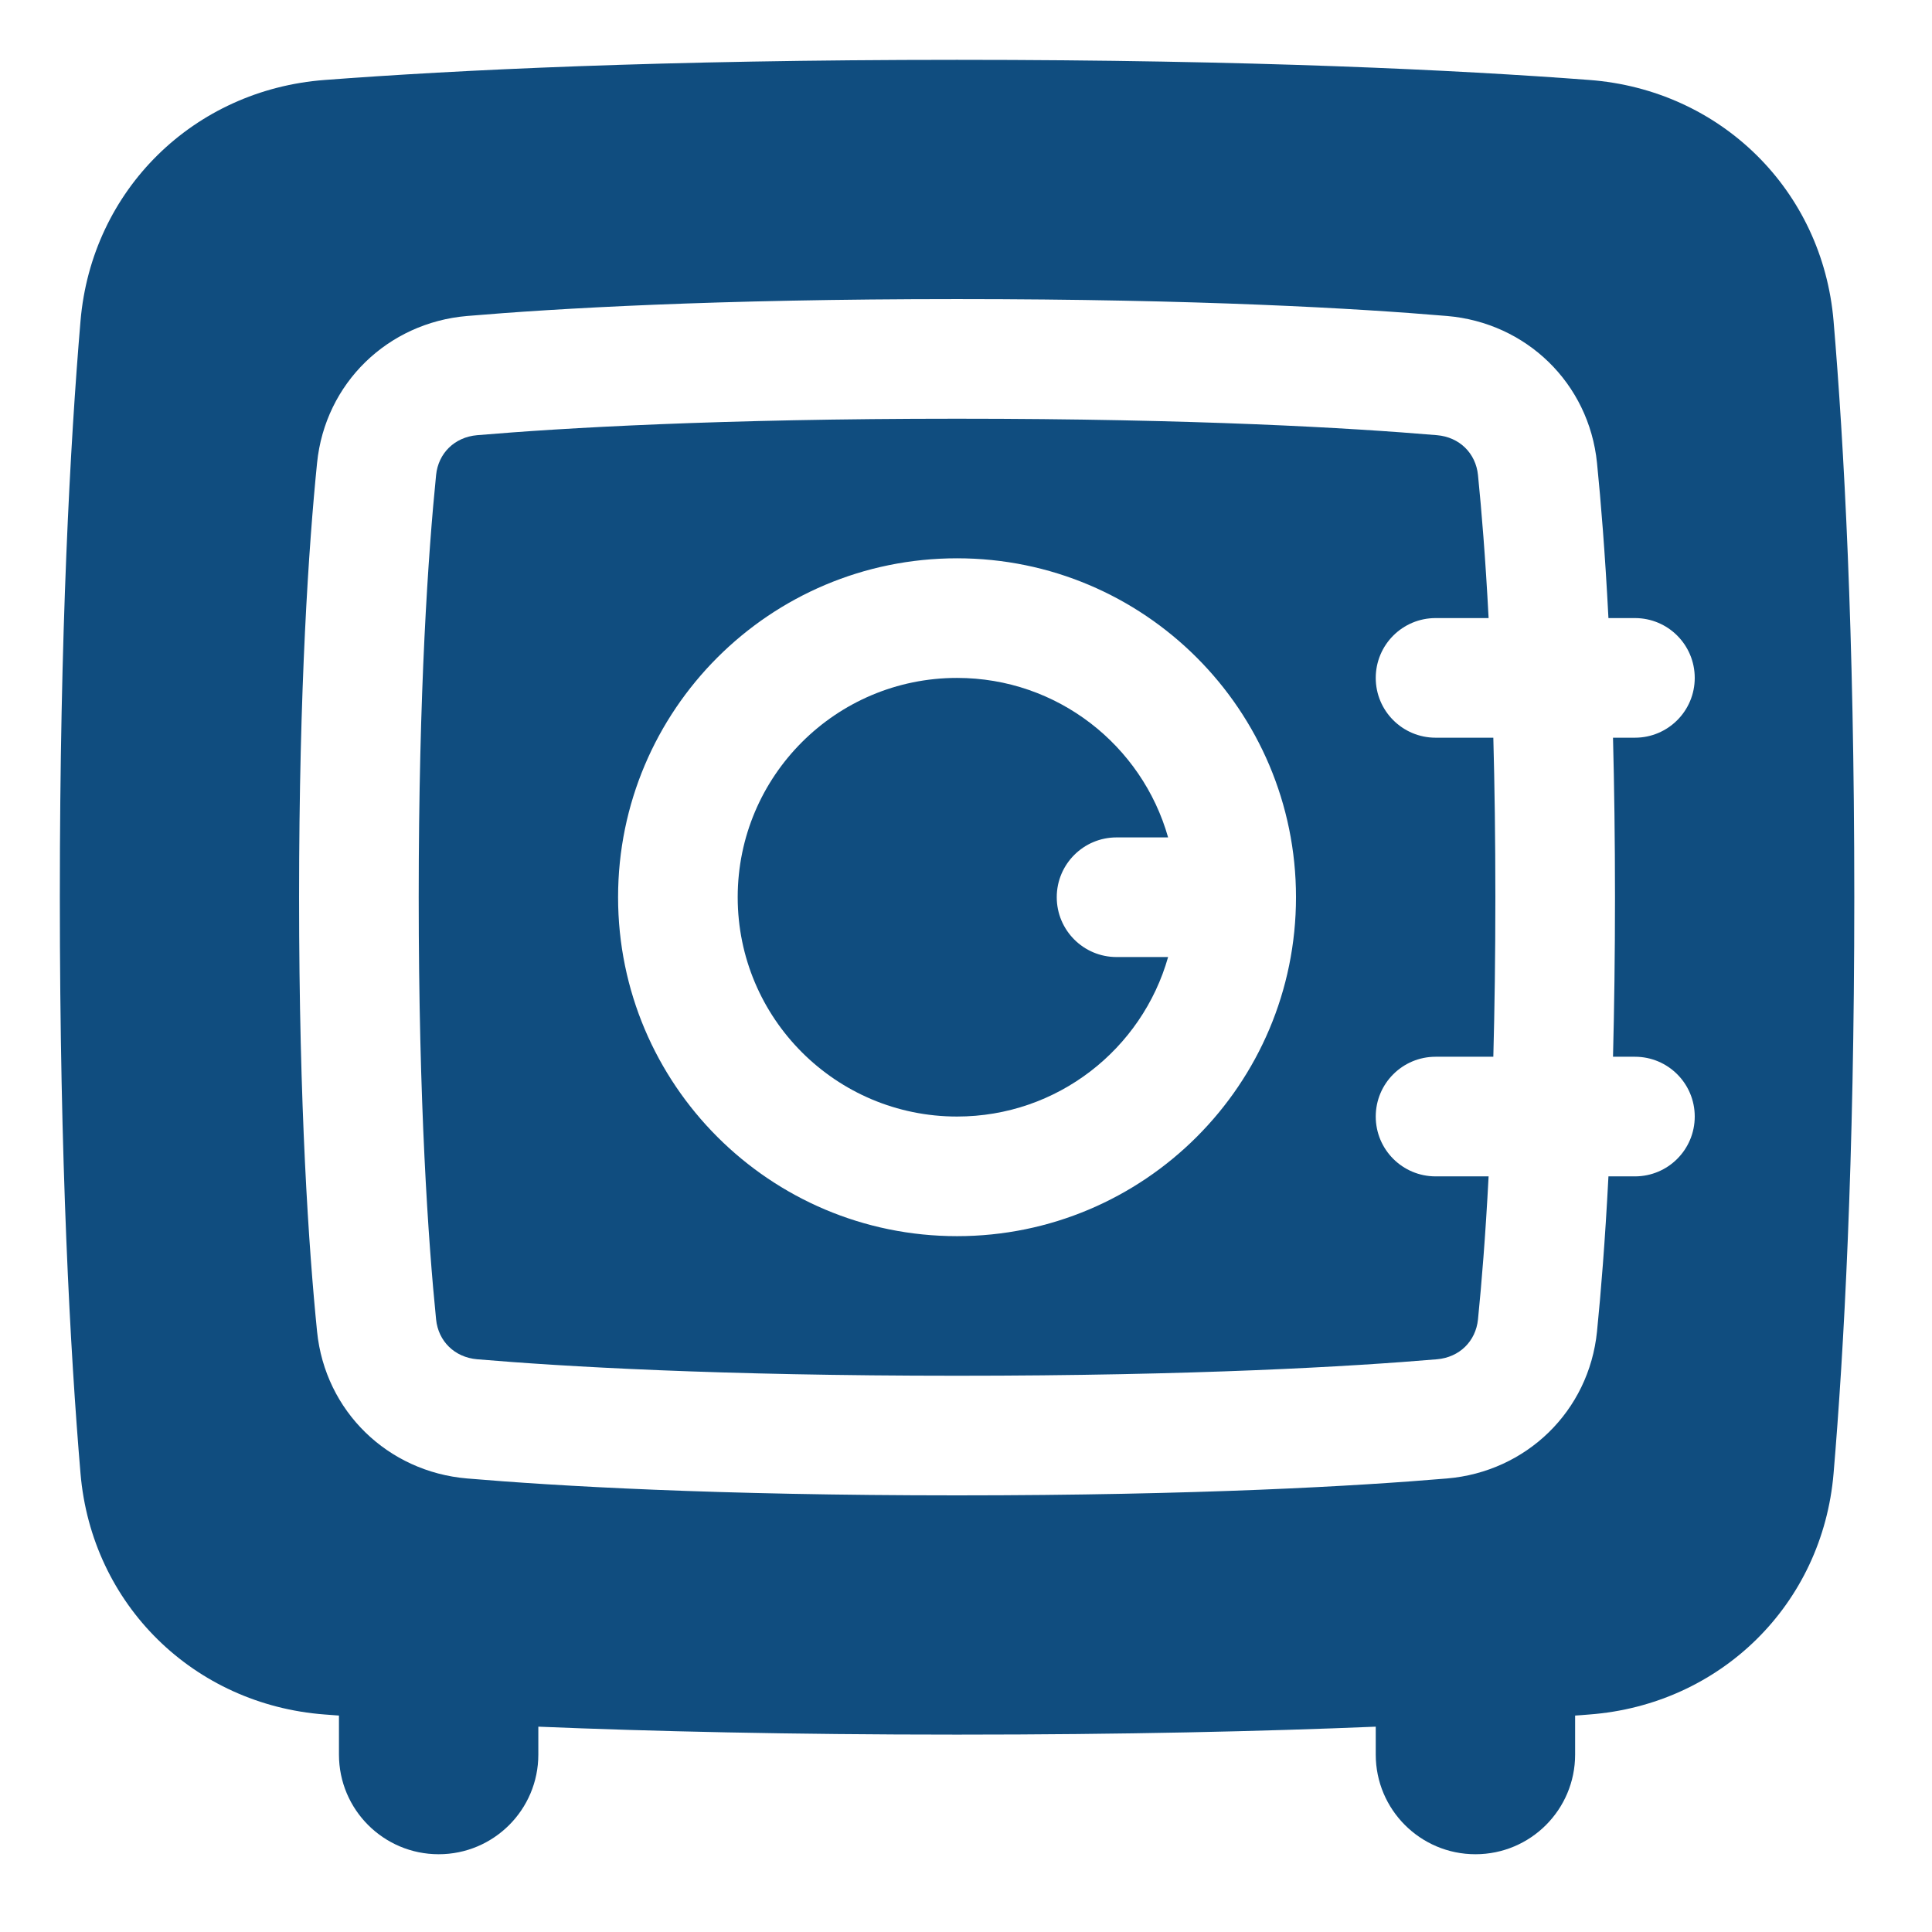
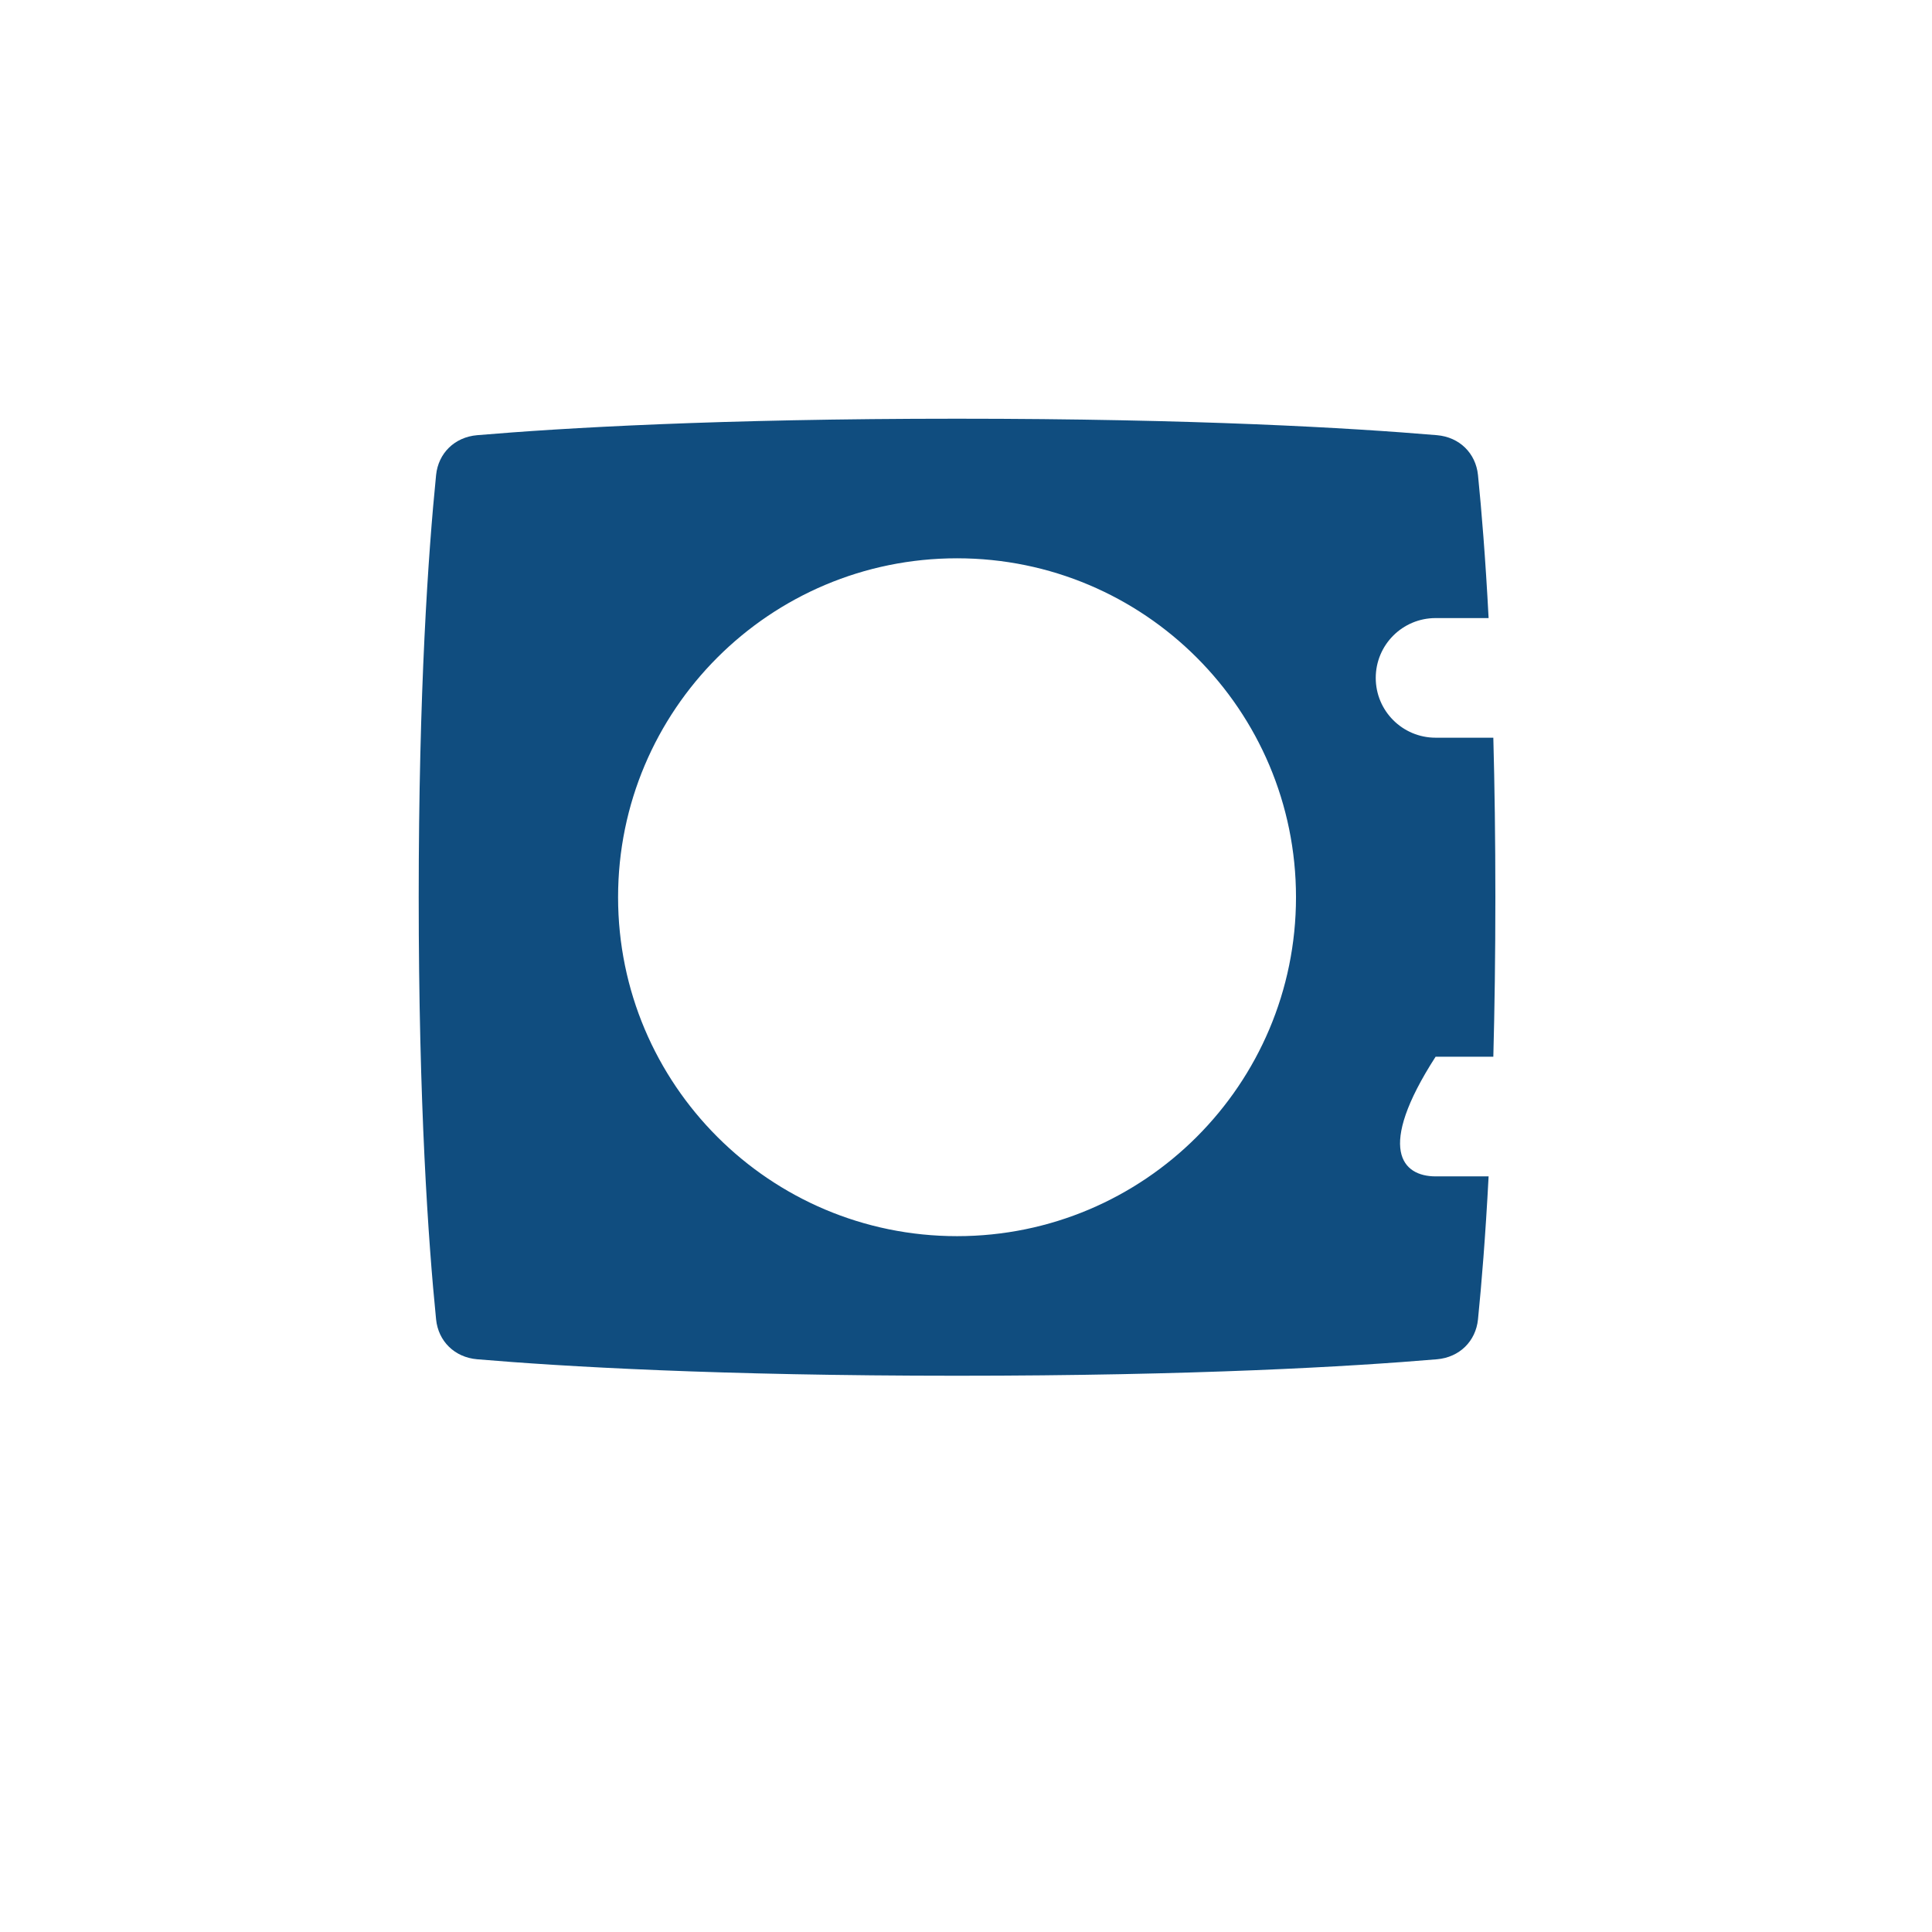
<svg xmlns="http://www.w3.org/2000/svg" width="36" height="36" viewBox="0 0 36 36" fill="none">
-   <path d="M17.833 20.805C15.576 20.805 13.746 18.976 13.746 16.718C13.746 14.461 15.576 12.632 17.833 12.632C19.704 12.632 21.281 13.889 21.766 15.604H20.805C20.19 15.604 19.691 16.103 19.691 16.718C19.691 17.334 20.19 17.833 20.805 17.833H21.766C21.281 19.548 19.704 20.805 17.833 20.805Z" fill="#104D7F" />
-   <path fill-rule="evenodd" clip-rule="evenodd" d="M8.891 8.109C10.483 7.974 13.387 7.802 17.833 7.802C22.279 7.802 25.183 7.974 26.776 8.109C27.197 8.145 27.499 8.447 27.54 8.851C27.606 9.507 27.679 10.39 27.738 11.517H26.75C26.134 11.517 25.635 12.016 25.635 12.632C25.635 13.247 26.134 13.746 26.75 13.746H27.826C27.85 14.636 27.864 15.625 27.864 16.718C27.864 17.812 27.85 18.801 27.826 19.691H26.75C26.134 19.691 25.635 20.19 25.635 20.805C25.635 21.421 26.134 21.92 26.75 21.92H27.738C27.679 23.047 27.606 23.93 27.54 24.586C27.499 24.99 27.197 25.292 26.776 25.328C25.183 25.463 22.279 25.635 17.833 25.635C13.387 25.635 10.483 25.463 8.891 25.328C8.469 25.292 8.167 24.99 8.126 24.586C7.98 23.134 7.802 20.575 7.802 16.718C7.802 12.862 7.98 10.303 8.126 8.851C8.167 8.447 8.469 8.145 8.891 8.109ZM17.833 23.034C21.321 23.034 24.149 20.207 24.149 16.718C24.149 13.23 21.321 10.403 17.833 10.403C14.345 10.403 11.517 13.23 11.517 16.718C11.517 20.207 14.345 23.034 17.833 23.034Z" fill="#104D7F" />
-   <path fill-rule="evenodd" clip-rule="evenodd" d="M25.635 32.174C23.535 32.261 20.948 32.322 17.833 32.322C14.718 32.322 12.131 32.261 10.031 32.174V32.694C10.031 33.72 9.2 34.551 8.174 34.551C7.148 34.551 6.316 33.72 6.316 32.694V31.967C6.226 31.96 6.138 31.954 6.051 31.947C3.615 31.764 1.707 29.903 1.5 27.454C1.308 25.182 1.115 21.664 1.115 16.718C1.115 11.773 1.308 8.255 1.5 5.983C1.707 3.534 3.615 1.673 6.051 1.49C8.48 1.306 12.335 1.115 17.833 1.115C23.331 1.115 27.186 1.306 29.615 1.49C32.052 1.673 33.959 3.534 34.166 5.983C34.358 8.255 34.552 11.773 34.552 16.718C34.552 21.664 34.358 25.182 34.166 27.454C33.959 29.903 32.052 31.764 29.615 31.947C29.566 31.951 29.516 31.955 29.466 31.959C29.428 31.961 29.389 31.964 29.35 31.967V32.694C29.35 33.72 28.519 34.551 27.493 34.551C26.467 34.551 25.635 33.72 25.635 32.694V32.174ZM29.971 21.92C29.908 23.137 29.83 24.093 29.758 24.81C29.608 26.298 28.438 27.424 26.964 27.549C25.303 27.69 22.337 27.864 17.833 27.864C13.33 27.864 10.363 27.69 8.703 27.549C7.228 27.424 6.058 26.298 5.908 24.81C5.754 23.277 5.573 20.643 5.573 16.718C5.573 12.794 5.754 10.159 5.908 8.627C6.058 7.139 7.228 6.013 8.703 5.888C10.363 5.747 13.33 5.573 17.833 5.573C22.337 5.573 25.303 5.747 26.964 5.888C28.438 6.013 29.608 7.139 29.758 8.627C29.83 9.343 29.908 10.3 29.971 11.517H30.465C31.081 11.517 31.579 12.016 31.579 12.632C31.579 13.247 31.081 13.746 30.465 13.746H30.056C30.079 14.64 30.093 15.63 30.093 16.718C30.093 17.807 30.079 18.797 30.056 19.691H30.465C31.081 19.691 31.579 20.19 31.579 20.805C31.579 21.421 31.081 21.92 30.465 21.92H29.971Z" fill="#104D7F" />
+   <path fill-rule="evenodd" clip-rule="evenodd" d="M8.891 8.109C10.483 7.974 13.387 7.802 17.833 7.802C22.279 7.802 25.183 7.974 26.776 8.109C27.197 8.145 27.499 8.447 27.54 8.851C27.606 9.507 27.679 10.39 27.738 11.517H26.75C26.134 11.517 25.635 12.016 25.635 12.632C25.635 13.247 26.134 13.746 26.75 13.746H27.826C27.85 14.636 27.864 15.625 27.864 16.718C27.864 17.812 27.85 18.801 27.826 19.691H26.75C25.635 21.421 26.134 21.92 26.75 21.92H27.738C27.679 23.047 27.606 23.93 27.54 24.586C27.499 24.99 27.197 25.292 26.776 25.328C25.183 25.463 22.279 25.635 17.833 25.635C13.387 25.635 10.483 25.463 8.891 25.328C8.469 25.292 8.167 24.99 8.126 24.586C7.98 23.134 7.802 20.575 7.802 16.718C7.802 12.862 7.98 10.303 8.126 8.851C8.167 8.447 8.469 8.145 8.891 8.109ZM17.833 23.034C21.321 23.034 24.149 20.207 24.149 16.718C24.149 13.23 21.321 10.403 17.833 10.403C14.345 10.403 11.517 13.23 11.517 16.718C11.517 20.207 14.345 23.034 17.833 23.034Z" fill="#104D7F" />
</svg>